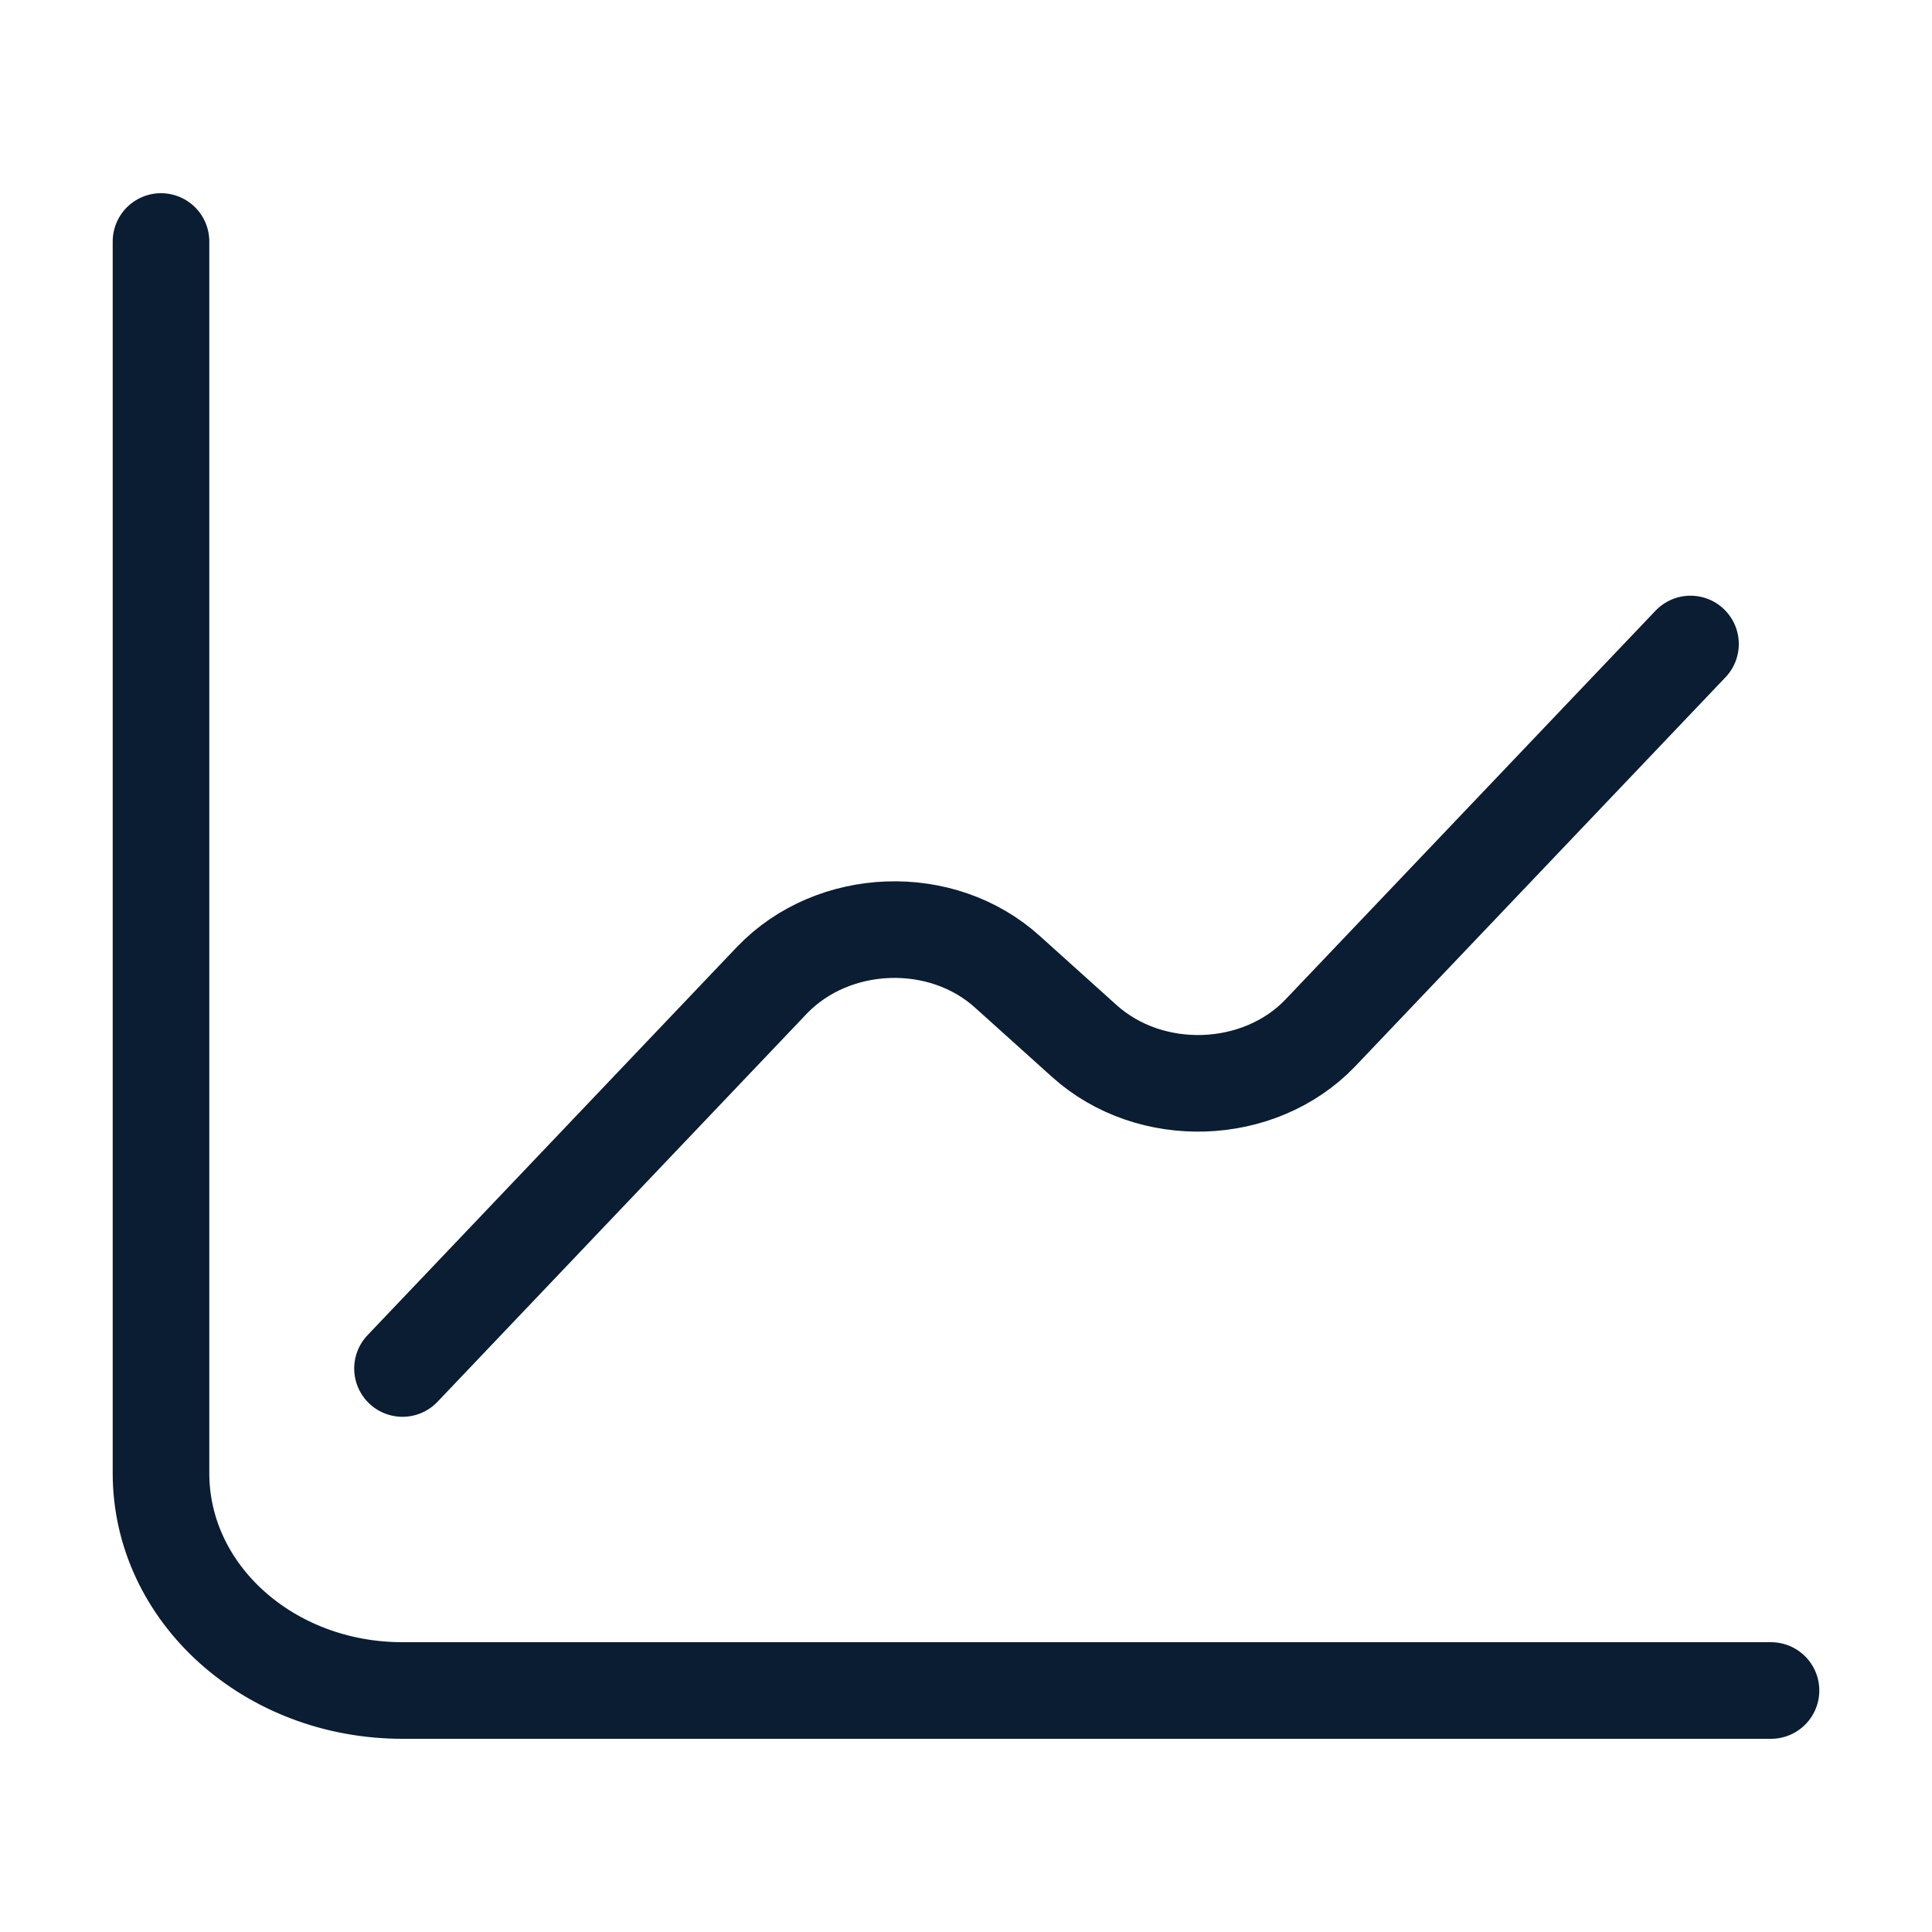
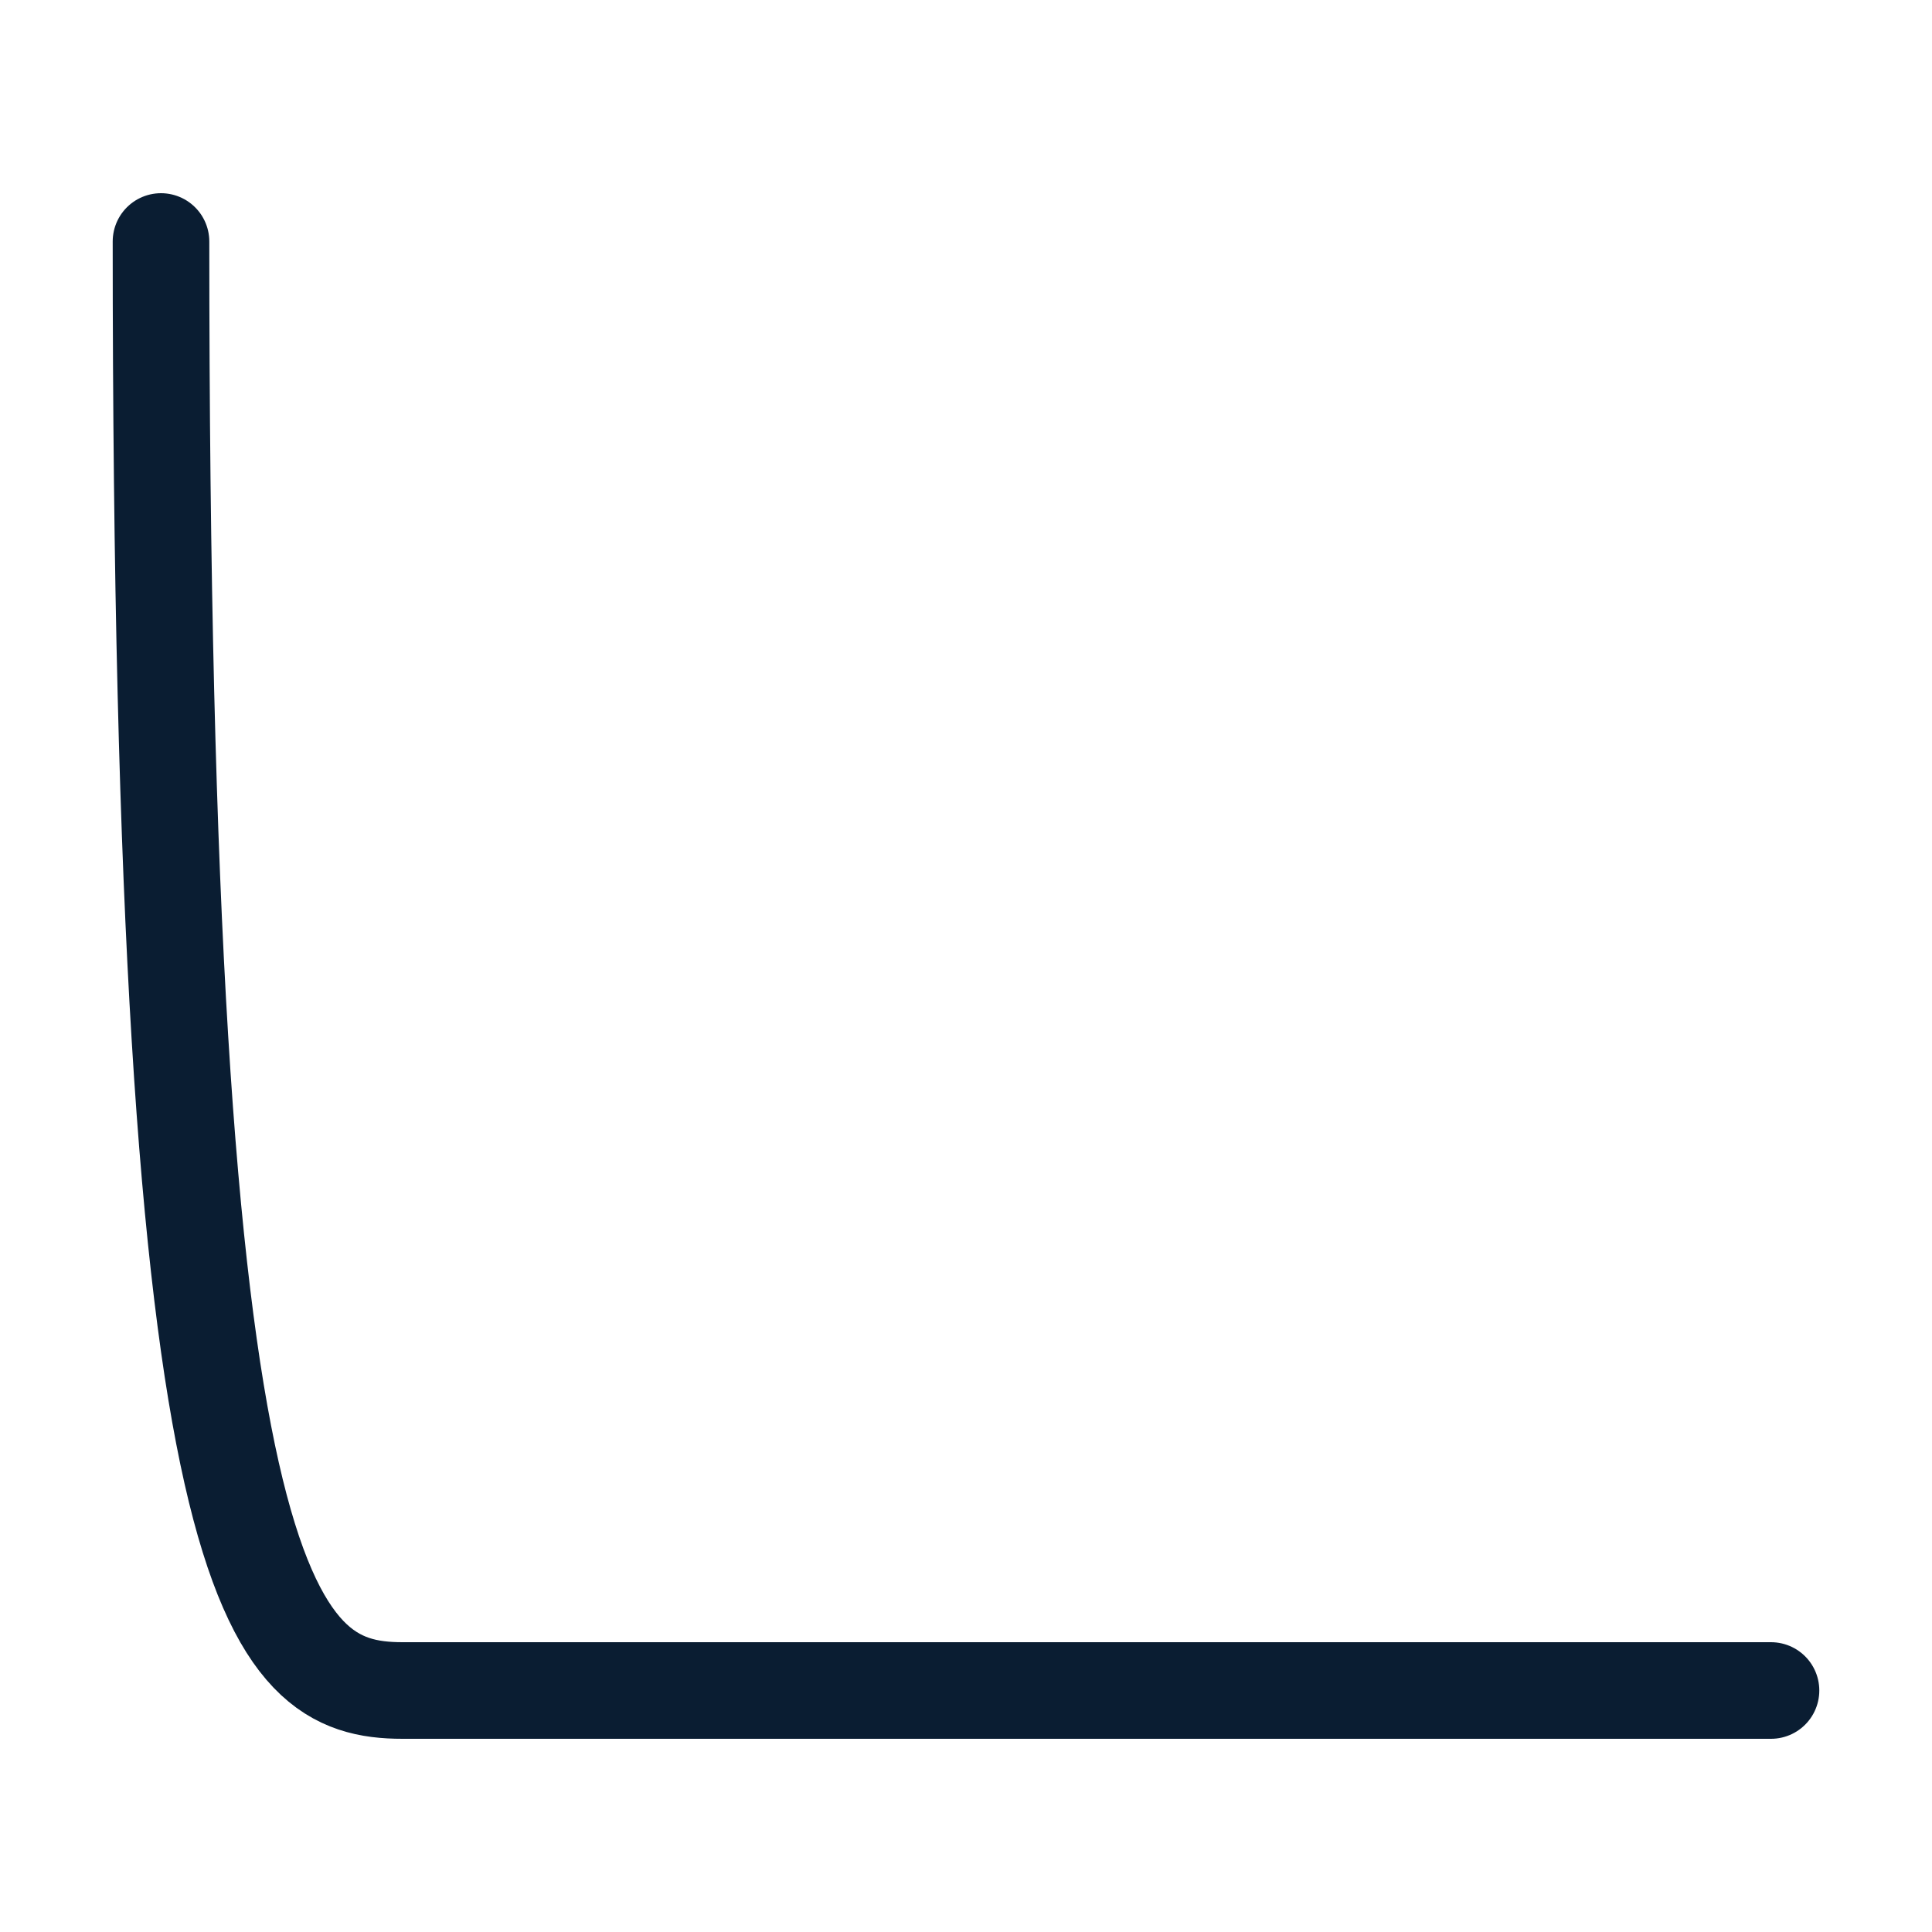
<svg xmlns="http://www.w3.org/2000/svg" width="24" height="24" viewBox="0 0 24 24" fill="none">
-   <path d="M2 3V18.3C2 19.794 3.34 21 5 21H22" stroke="#0A1D32" stroke-width="1.2" stroke-miterlimit="10" stroke-linecap="round" stroke-linejoin="round" />
-   <path d="M5 17L9.59 12.176C10.35 11.384 11.7 11.33 12.52 12.077L13.47 12.932C14.29 13.67 15.64 13.625 16.4 12.833L21 8" stroke="#0A1D32" stroke-width="1.2" stroke-miterlimit="10" stroke-linecap="round" stroke-linejoin="round" />
+   <path d="M2 3C2 19.794 3.34 21 5 21H22" stroke="#0A1D32" stroke-width="1.2" stroke-miterlimit="10" stroke-linecap="round" stroke-linejoin="round" />
</svg>